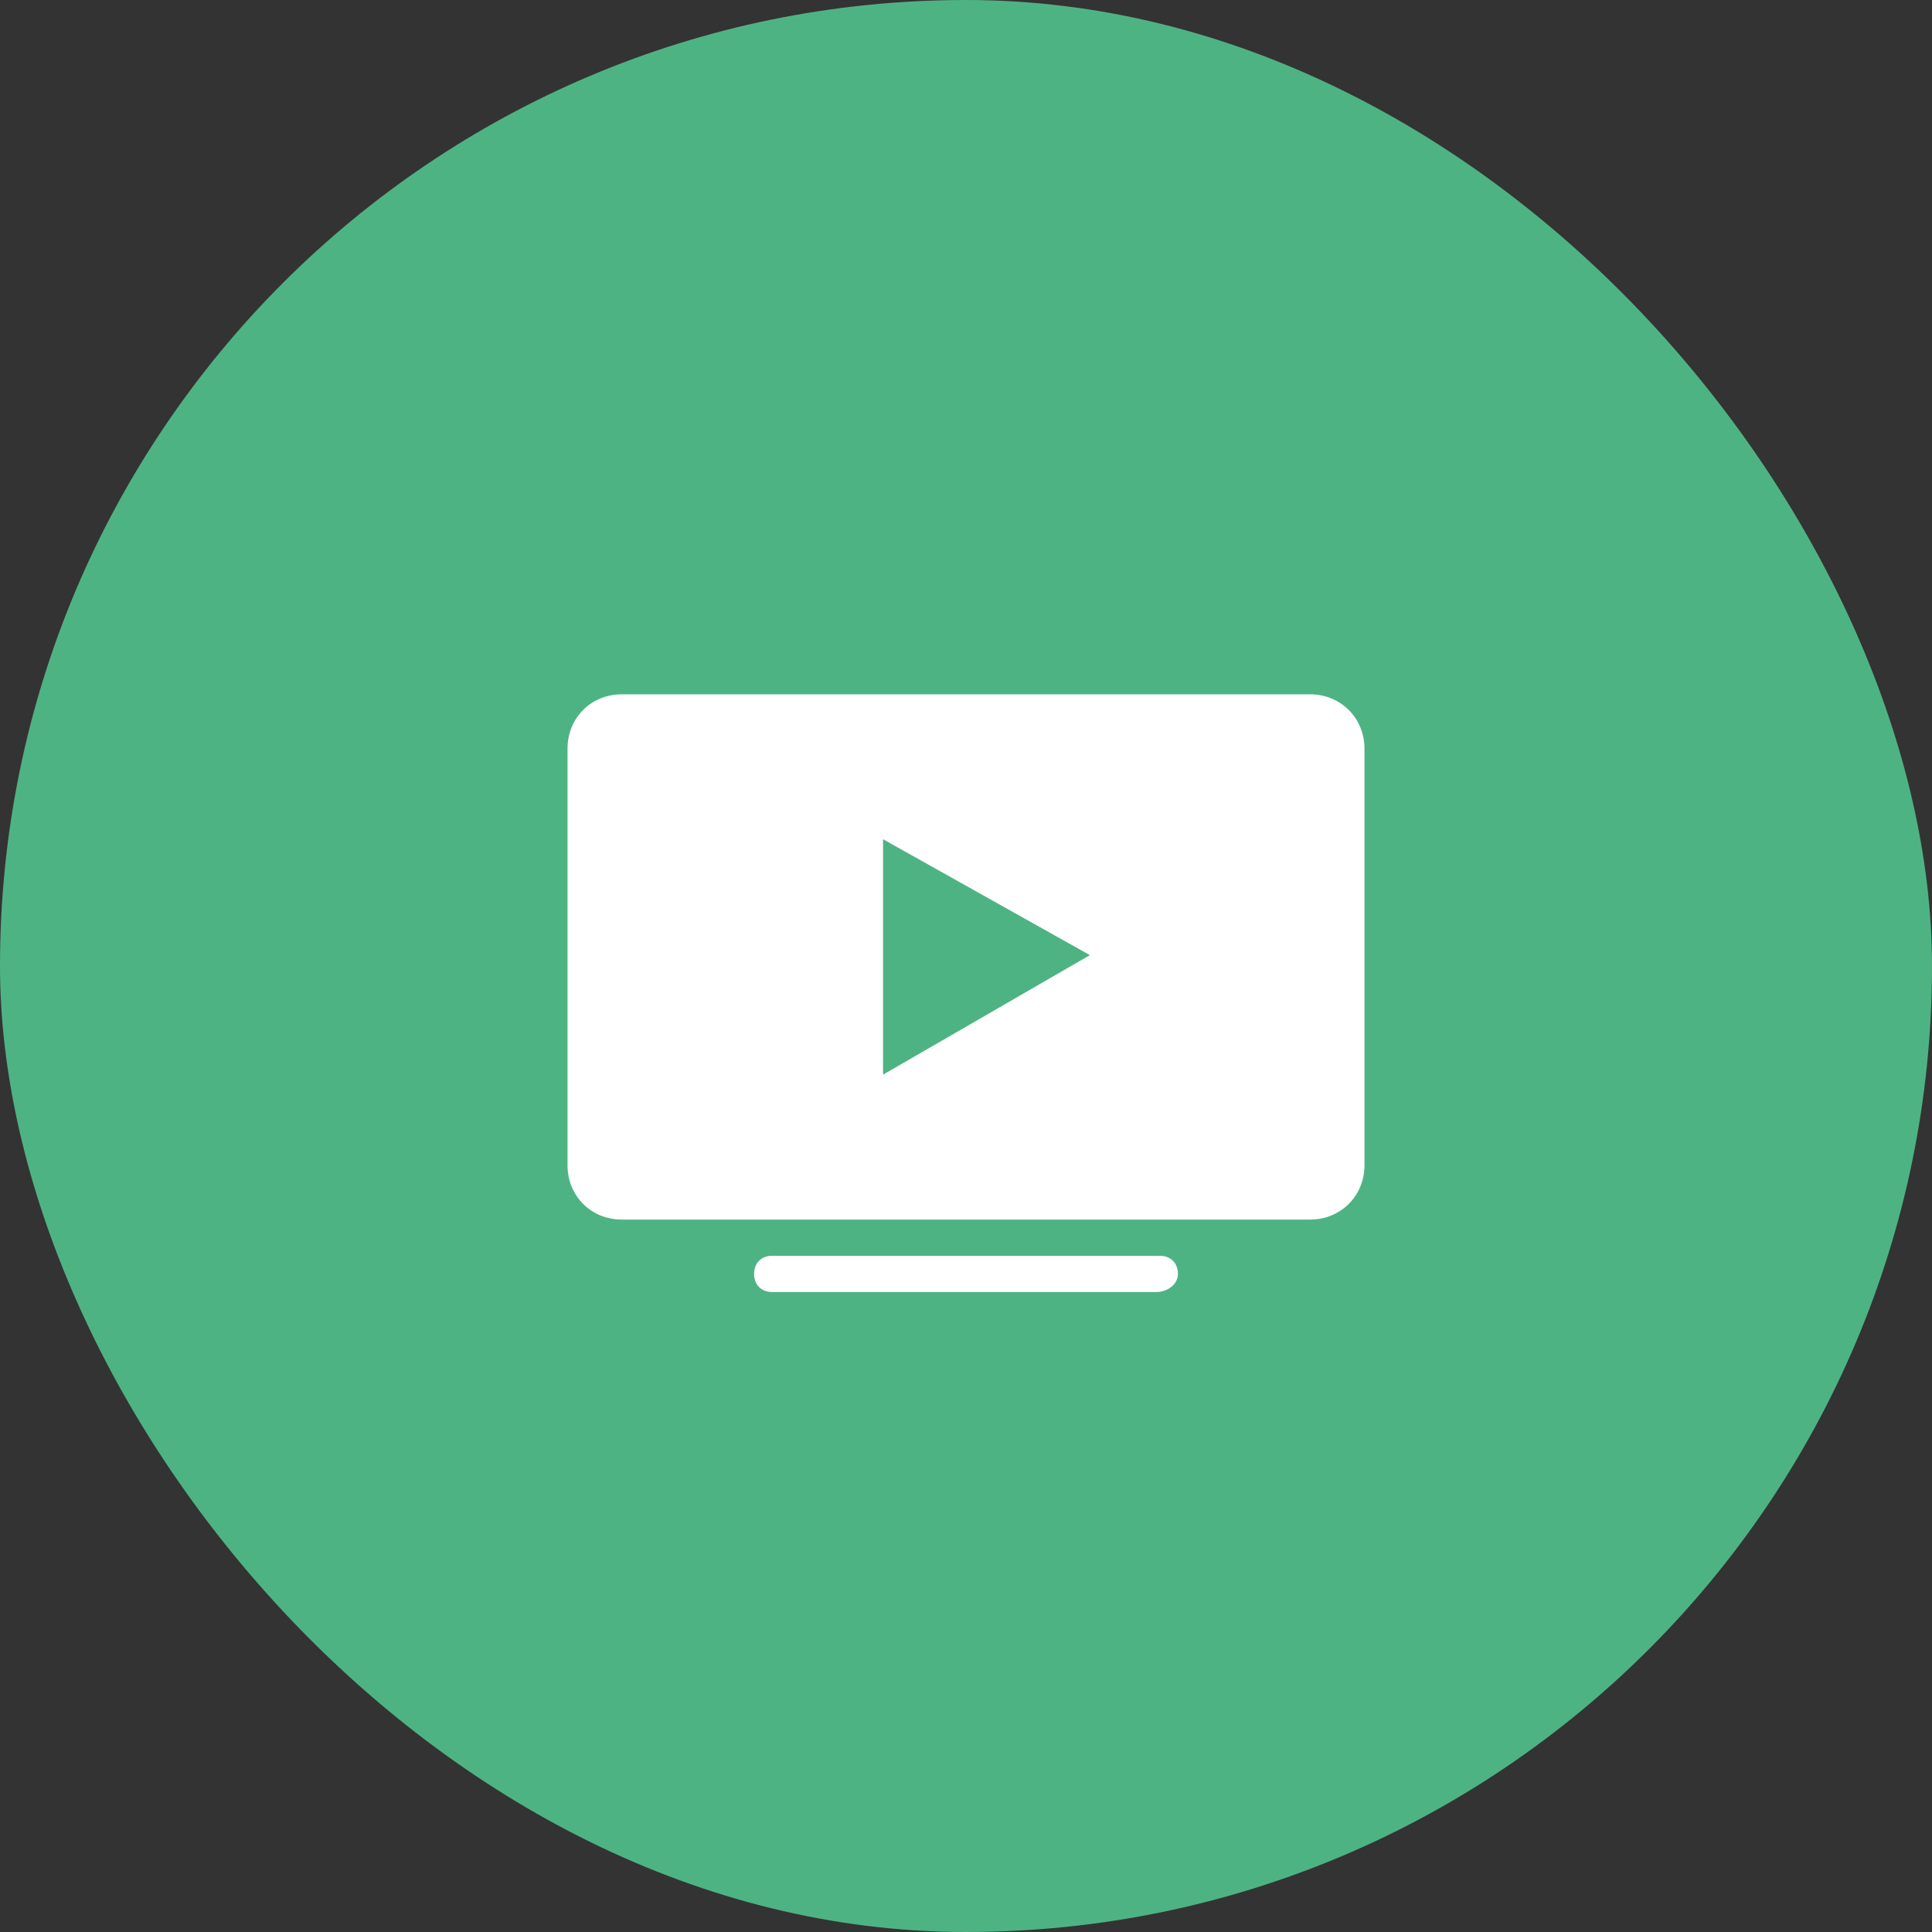
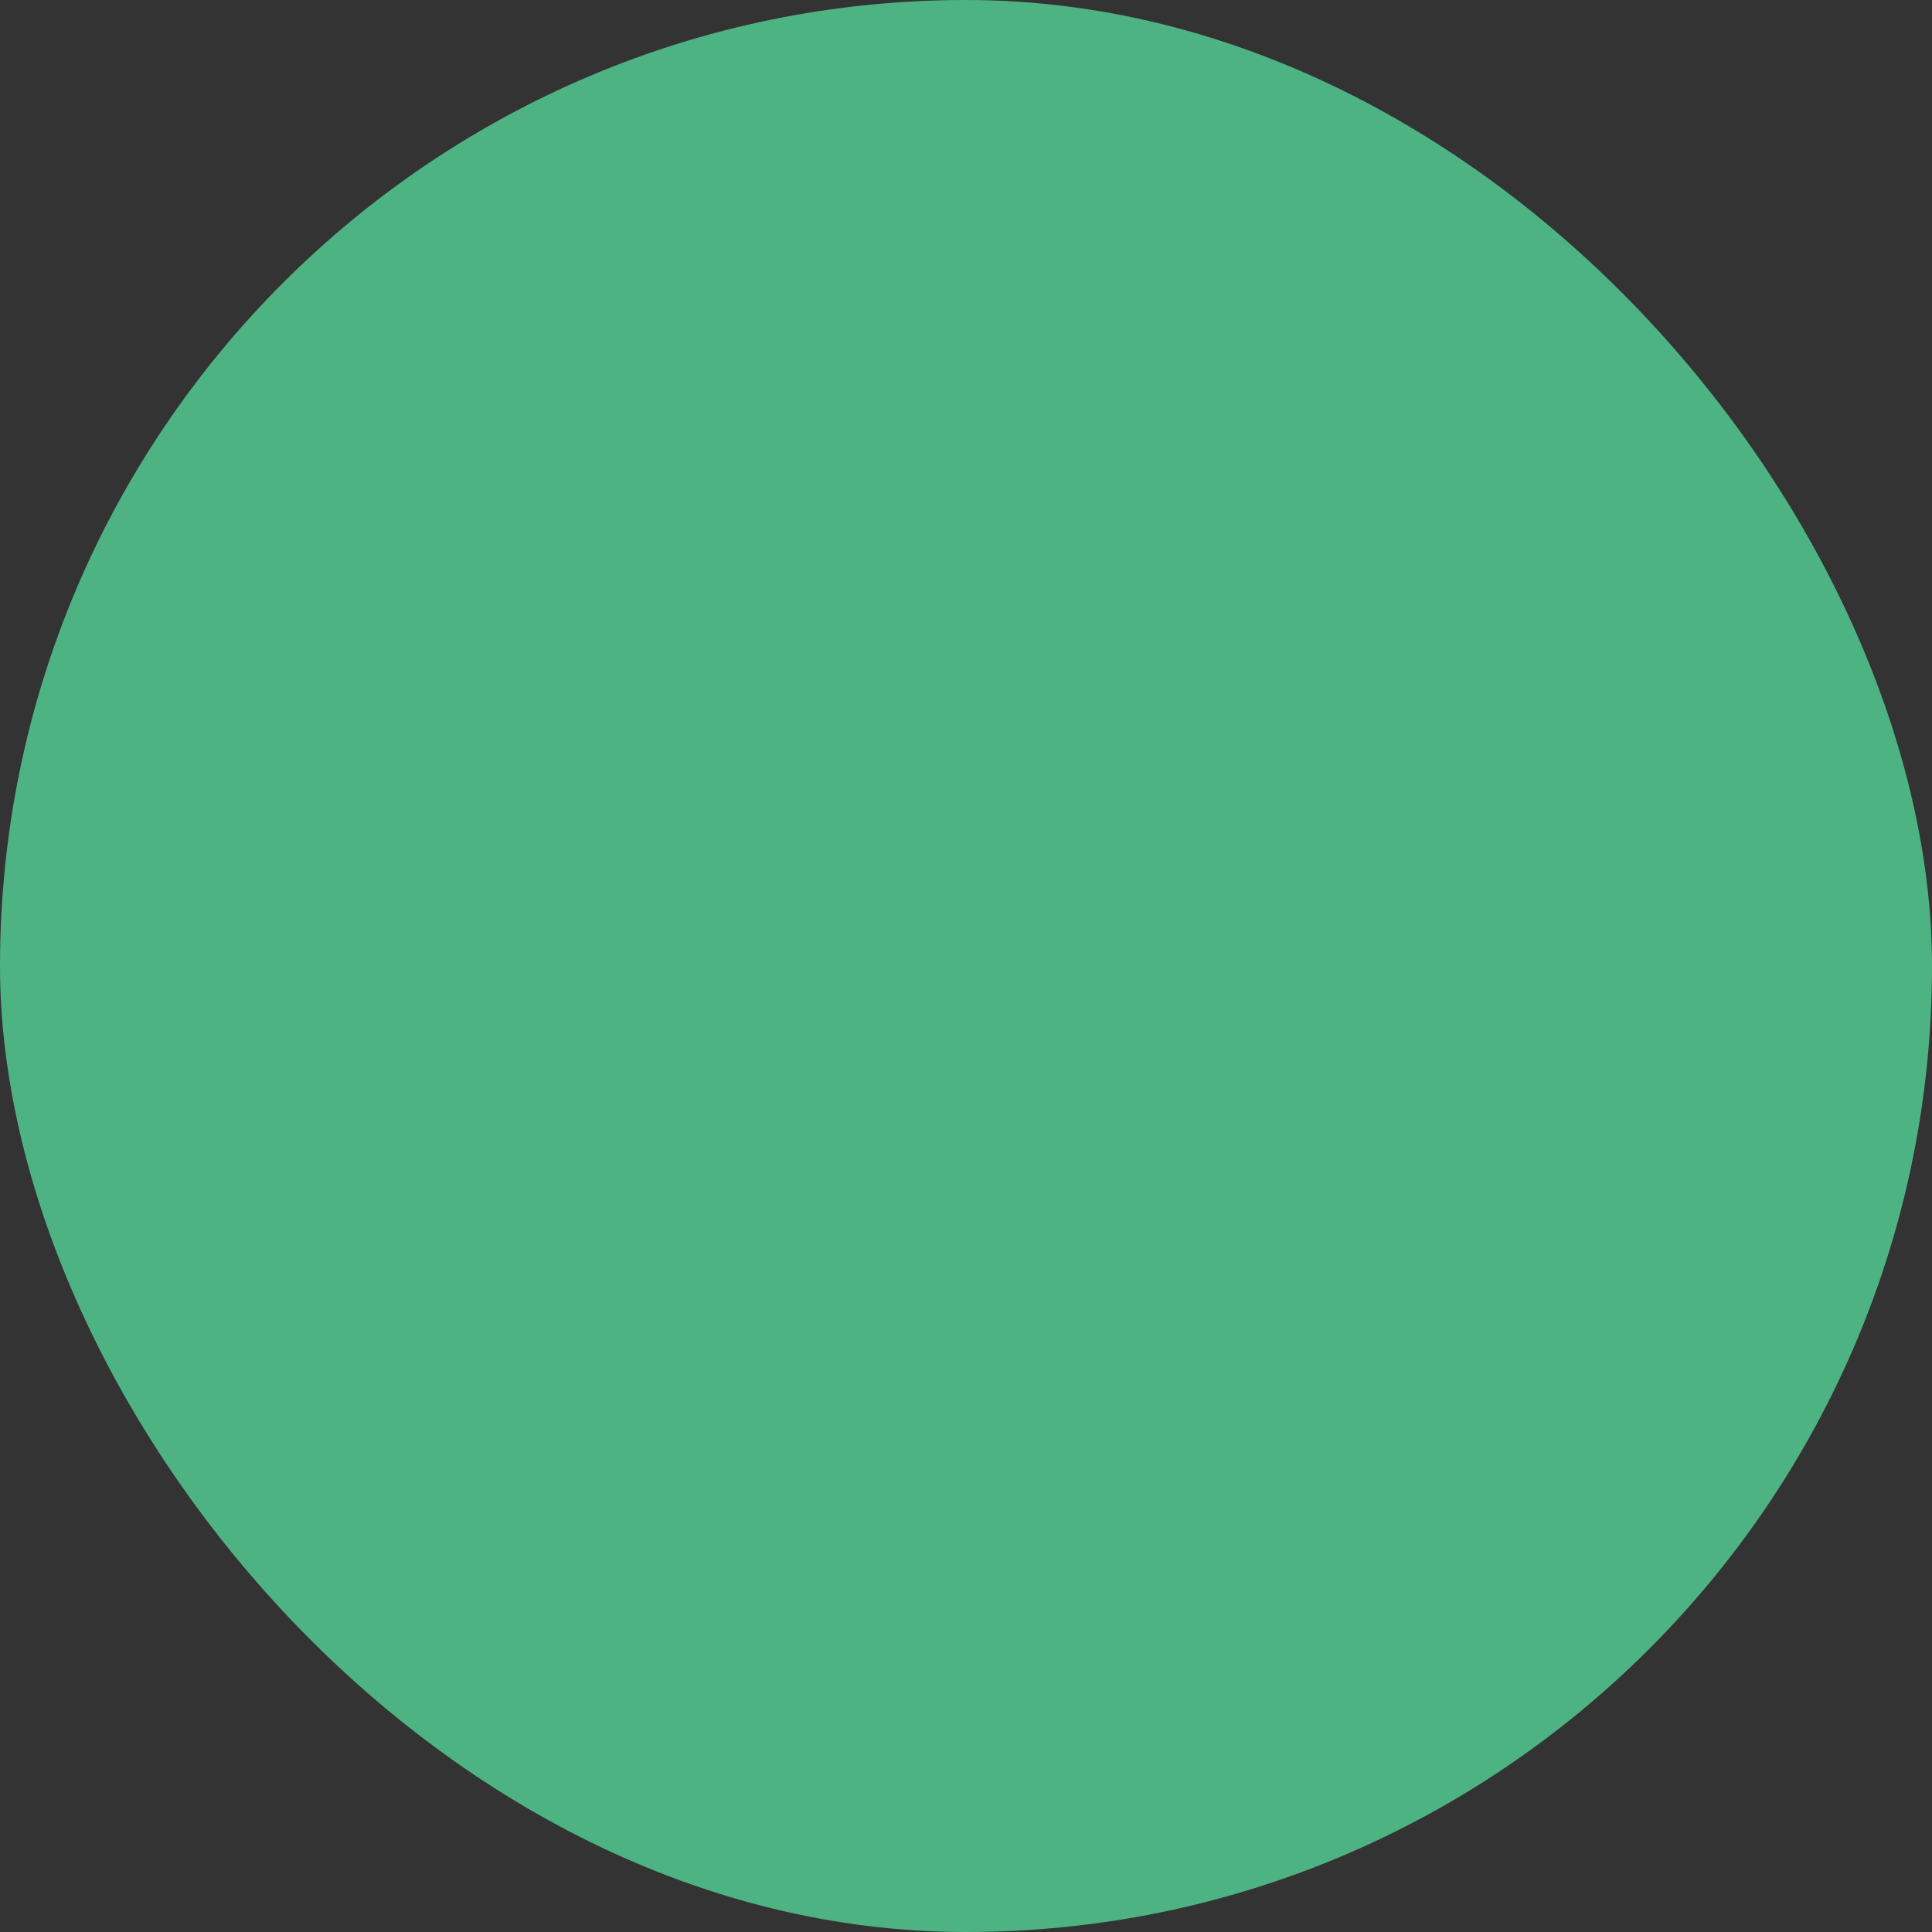
<svg xmlns="http://www.w3.org/2000/svg" width="85" height="85" viewBox="0 0 85 85" fill="none">
  <rect x="0" y="0" width="85" height="85" fill="#333333" stroke="none" />
  <rect width="85" height="85" rx="42.5" fill="#4EB383" />
-   <path d="M27.359 30.547H57.641C58.979 30.547 60.031 31.583 60.031 32.938V51.266C60.031 52.62 58.979 53.656 57.641 53.656H27.359C26.005 53.656 24.969 52.62 24.969 51.266V32.938C24.969 31.583 26.005 30.547 27.359 30.547ZM38.85 36.922V47.281L47.951 42.022L38.85 36.922ZM50.867 56.844H33.973C33.495 56.844 33.177 56.525 33.177 56.047C33.177 55.569 33.495 55.25 33.973 55.25H51.027C51.505 55.25 51.823 55.569 51.823 56.047C51.823 56.525 51.345 56.844 50.867 56.844Z" fill="white" />
</svg>